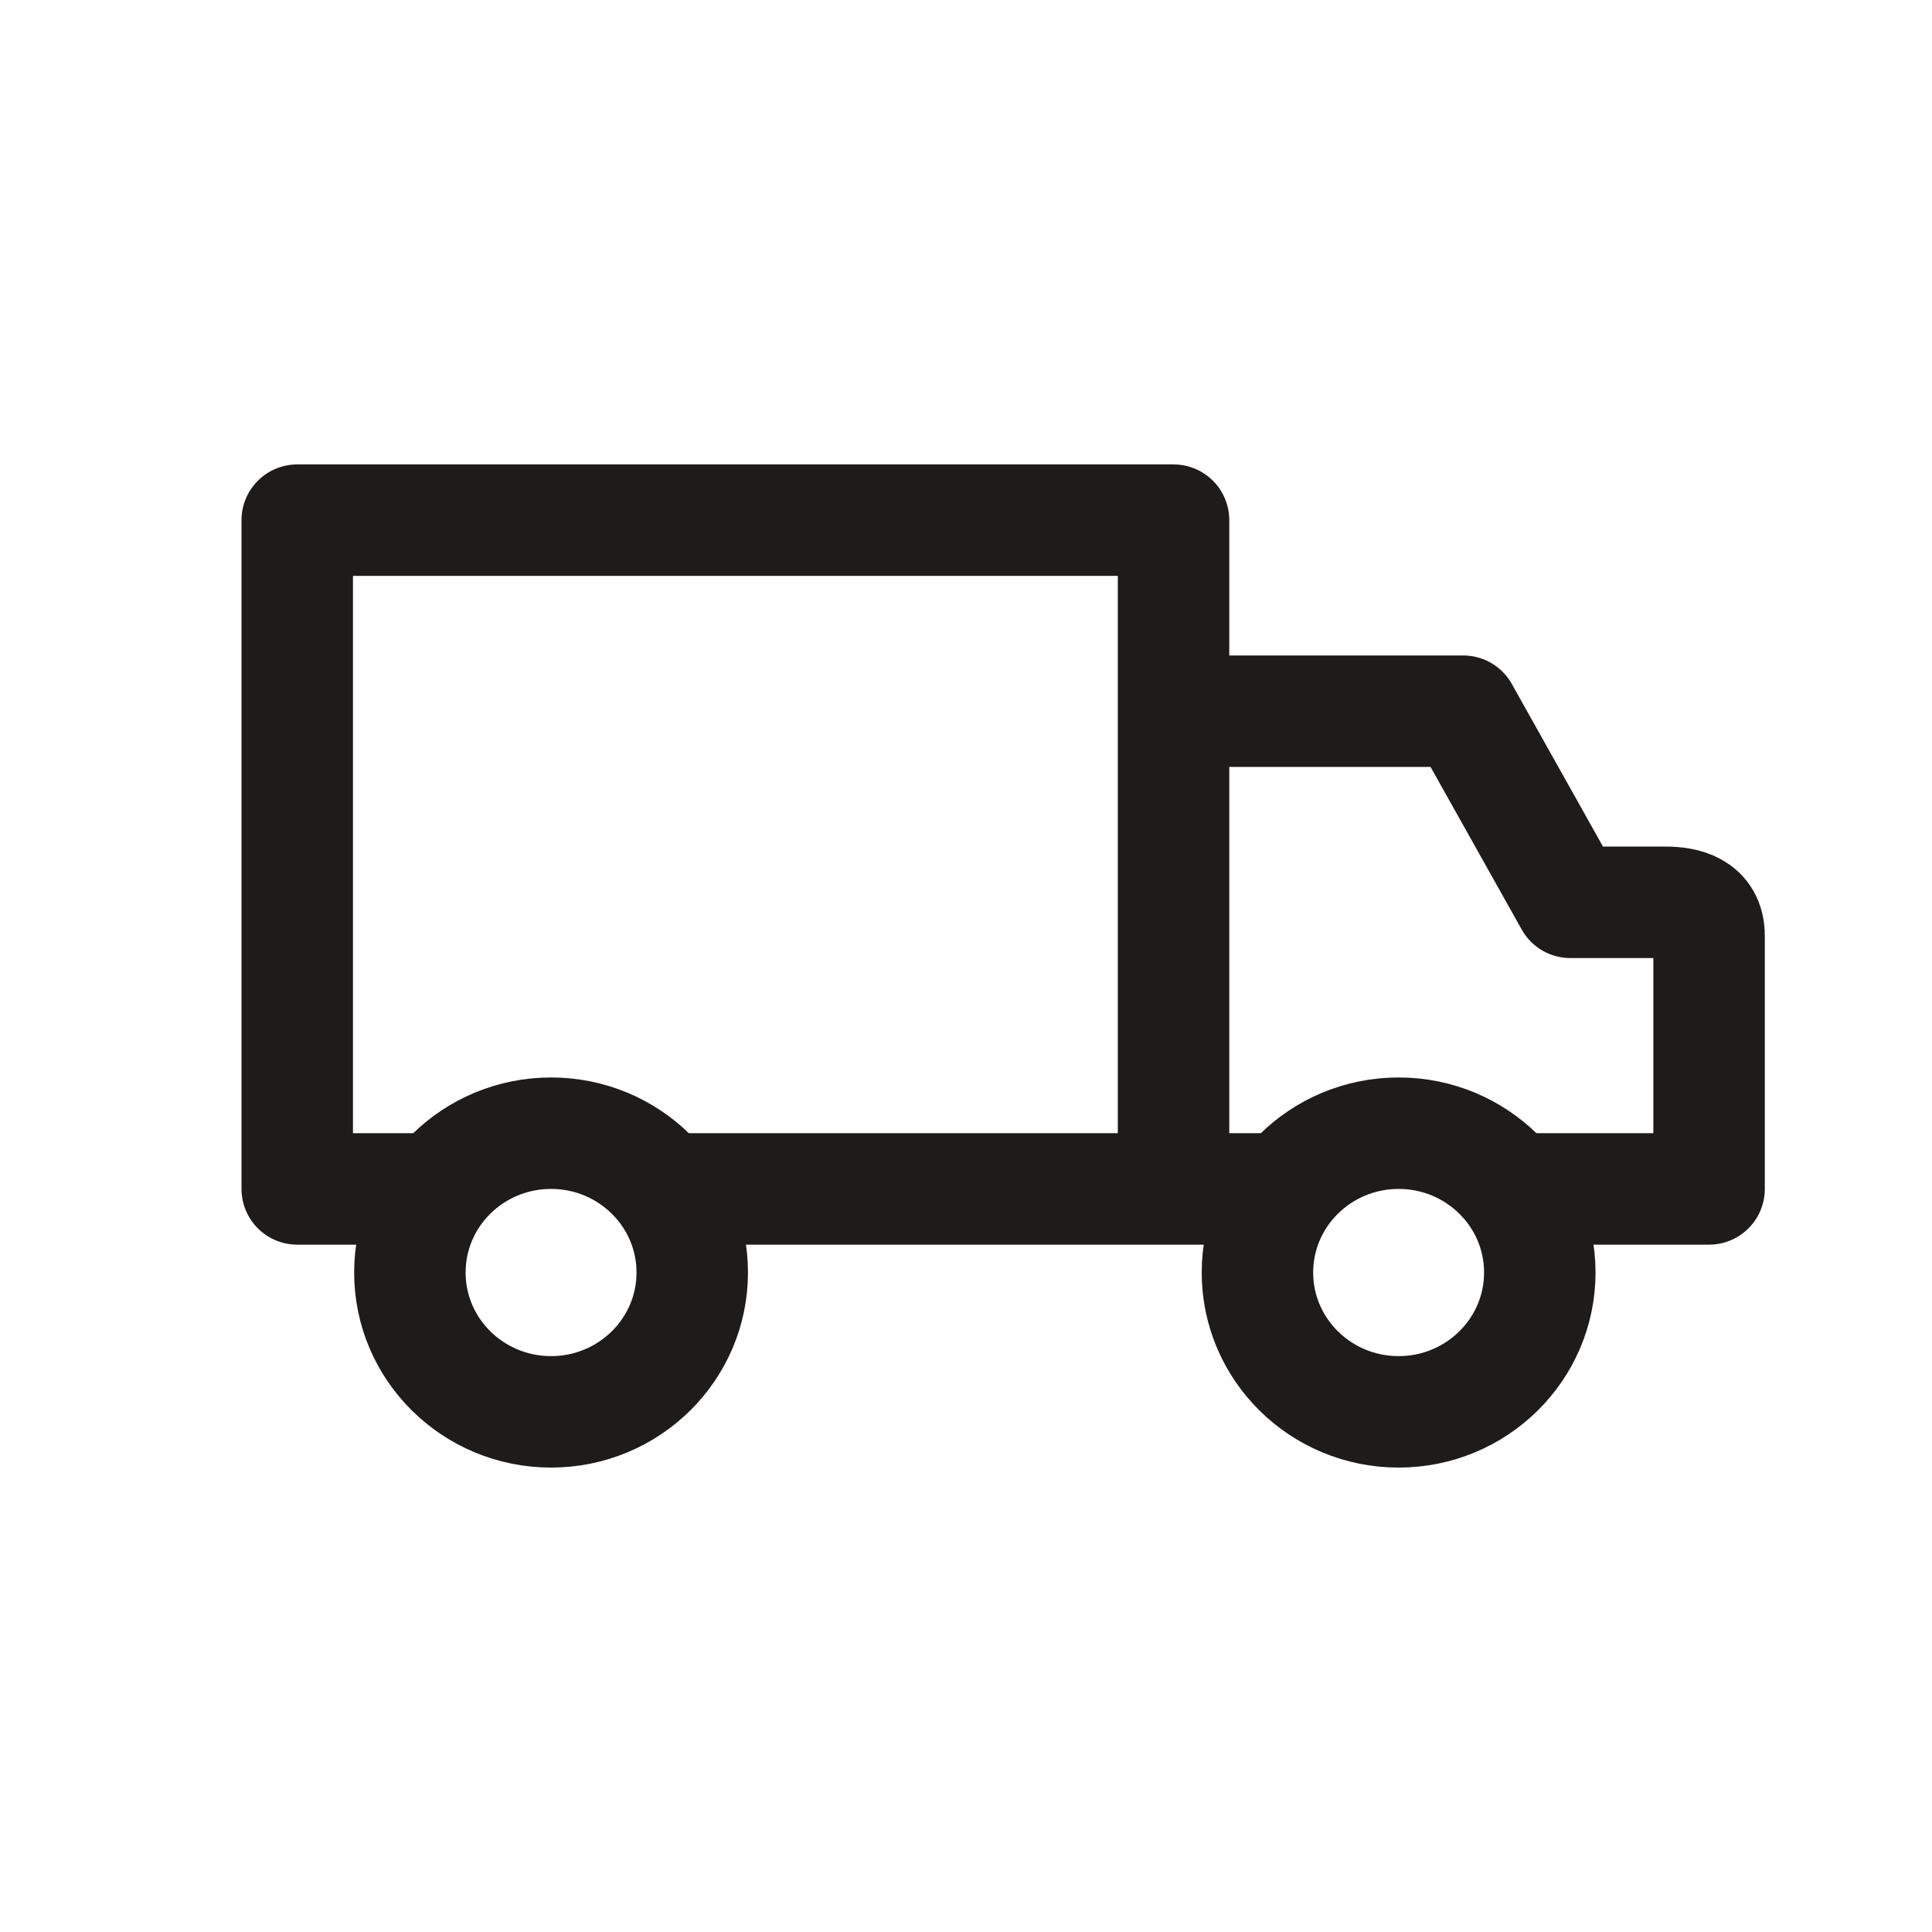
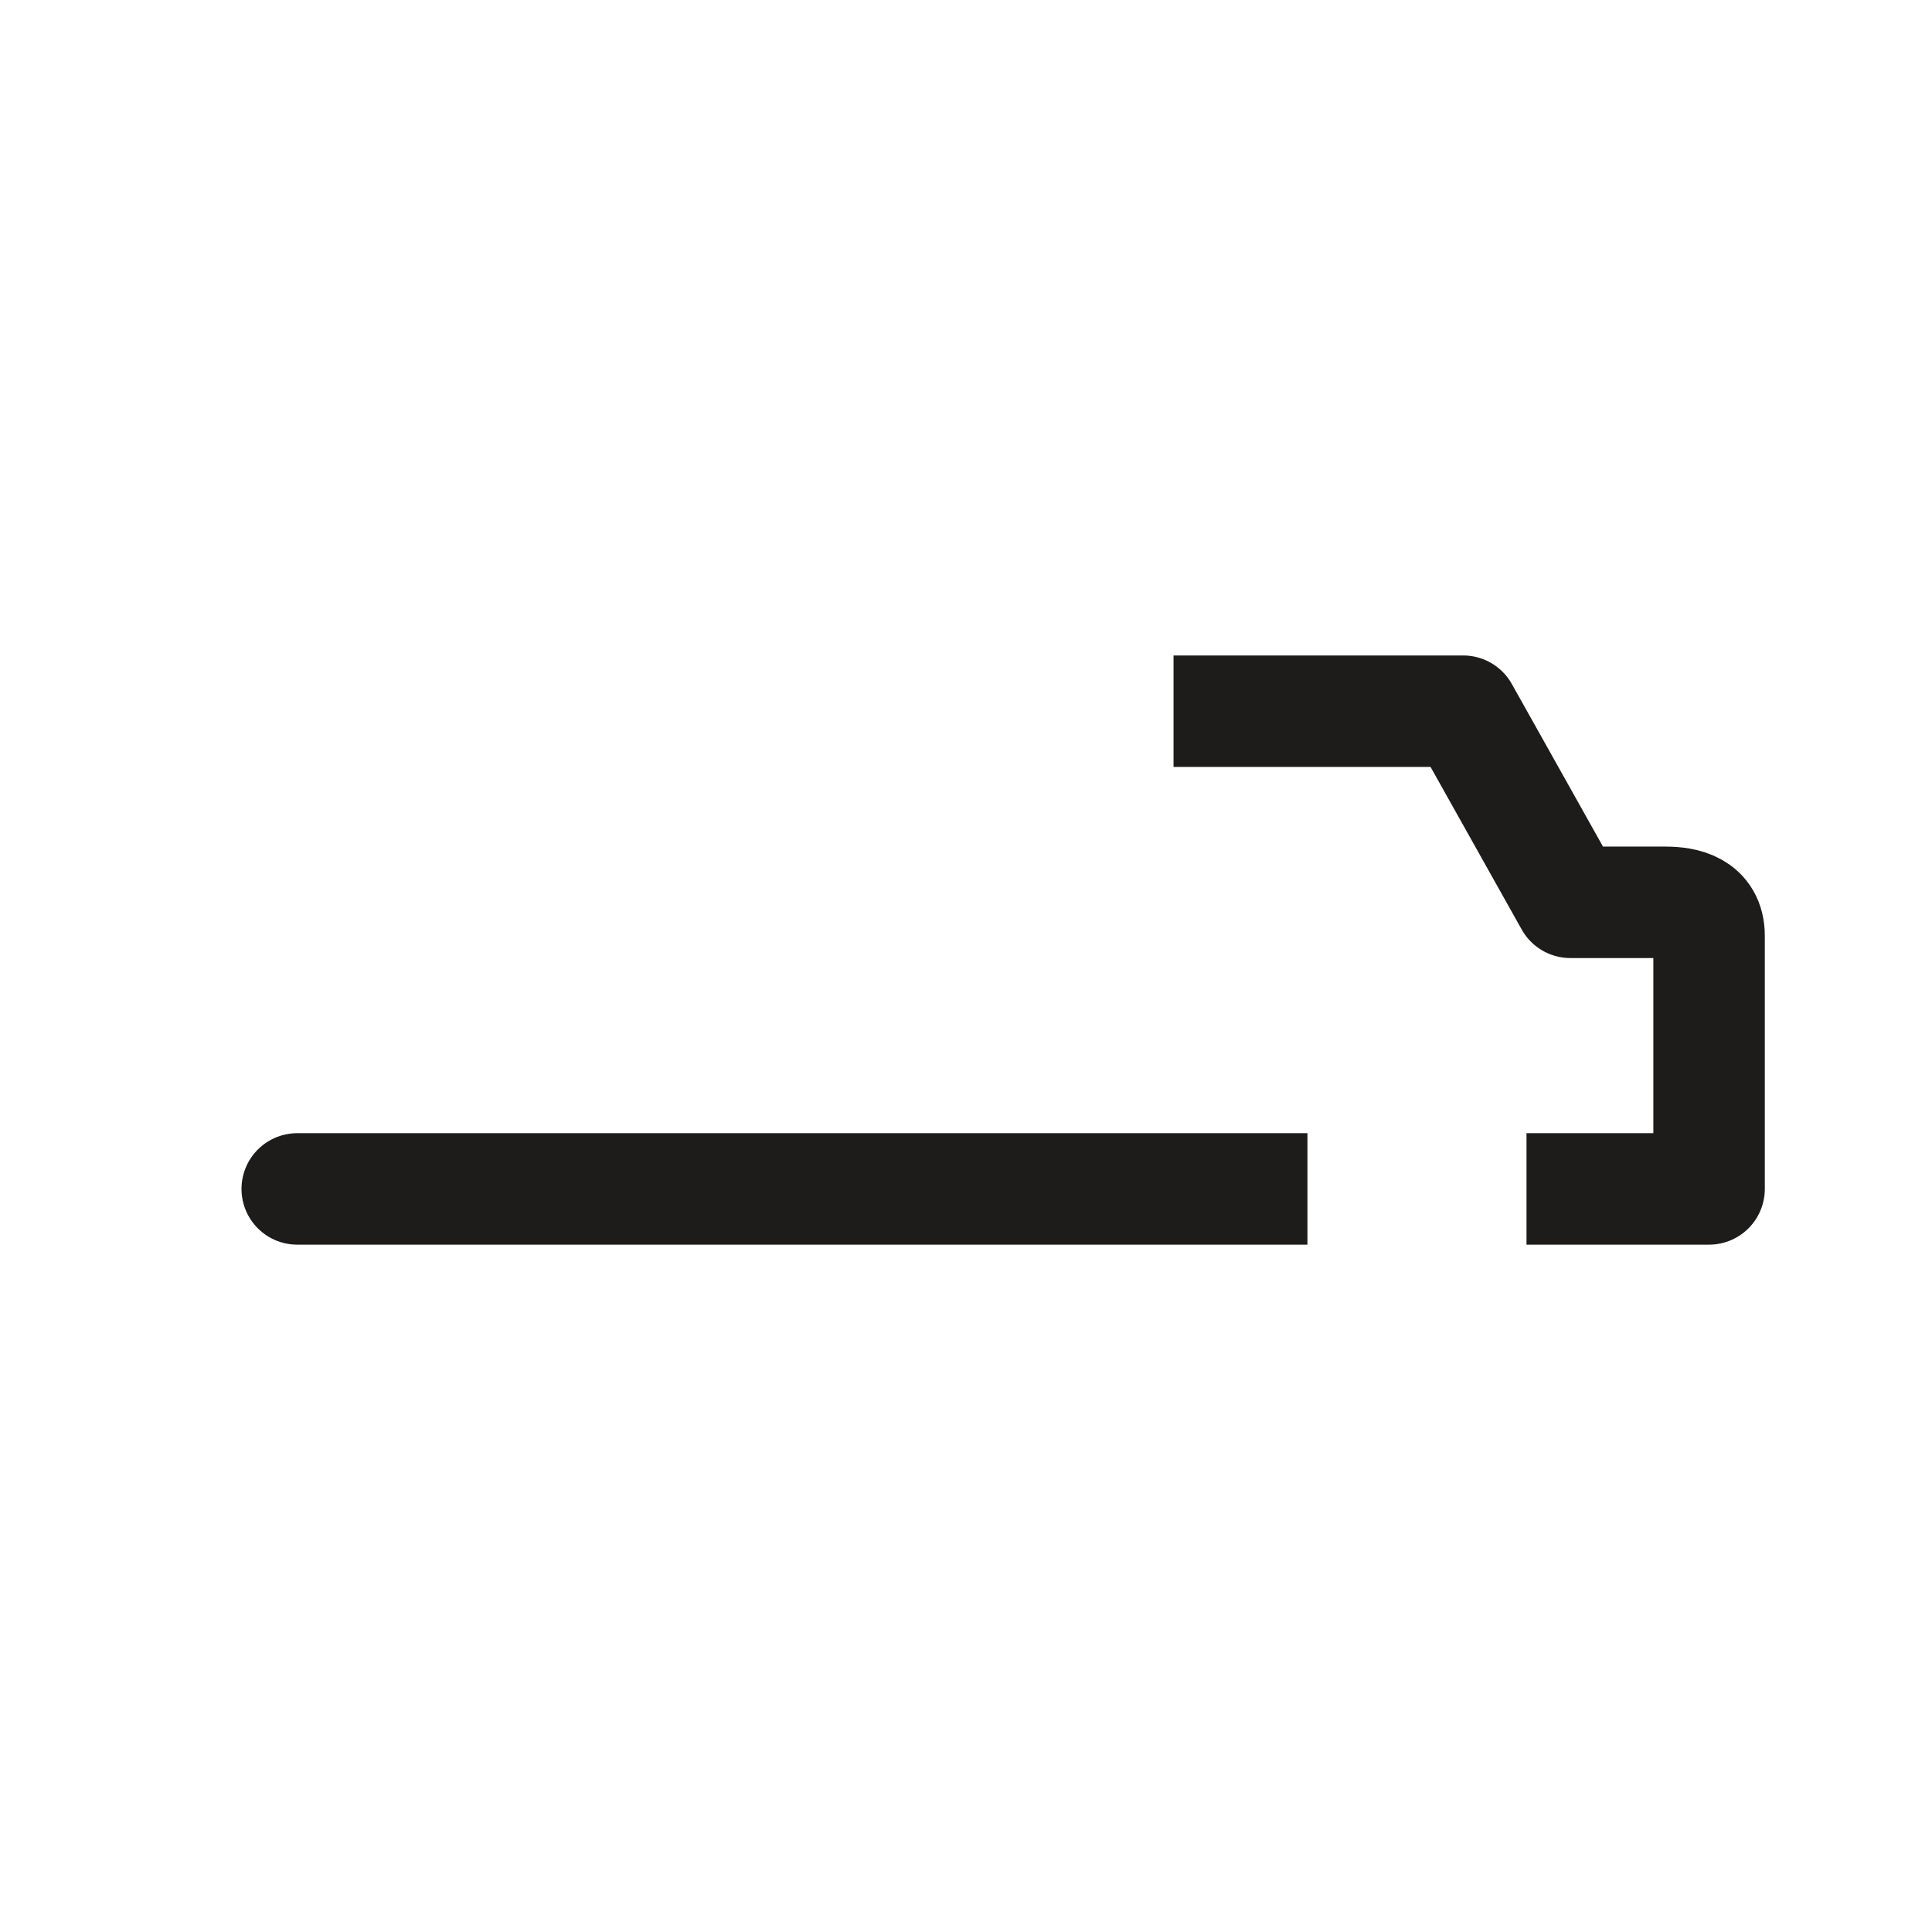
<svg xmlns="http://www.w3.org/2000/svg" fill="none" viewBox="0 0 26 26" height="26" width="26">
-   <path stroke-linejoin="round" stroke-width="1.5" stroke="#1D1C1A" d="M17.595 16H15.793M15.793 16V7H4V16H5.802M15.793 16H8.75M15.793 9.571H19.691L21.133 12.143H22.41C22.672 12.143 23 12.207 23 12.593V16H20.543" />
-   <path stroke-width="1.5" stroke="#1D1C1A" d="M7.416 19C8.465 19 9.316 18.16 9.316 17.125C9.316 16.09 8.465 15.25 7.416 15.25C6.366 15.25 5.516 16.09 5.516 17.125C5.516 18.16 6.366 19 7.416 19Z" />
-   <path stroke-width="1.5" stroke="#1D1C1A" d="M18.822 19C19.871 19 20.722 18.16 20.722 17.125C20.722 16.09 19.871 15.25 18.822 15.25C17.773 15.25 16.922 16.09 16.922 17.125C16.922 18.16 17.773 19 18.822 19Z" />
+   <path stroke-linejoin="round" stroke-width="1.5" stroke="#1D1C1A" d="M17.595 16H15.793M15.793 16H4V16H5.802M15.793 16H8.75M15.793 9.571H19.691L21.133 12.143H22.41C22.672 12.143 23 12.207 23 12.593V16H20.543" />
</svg>